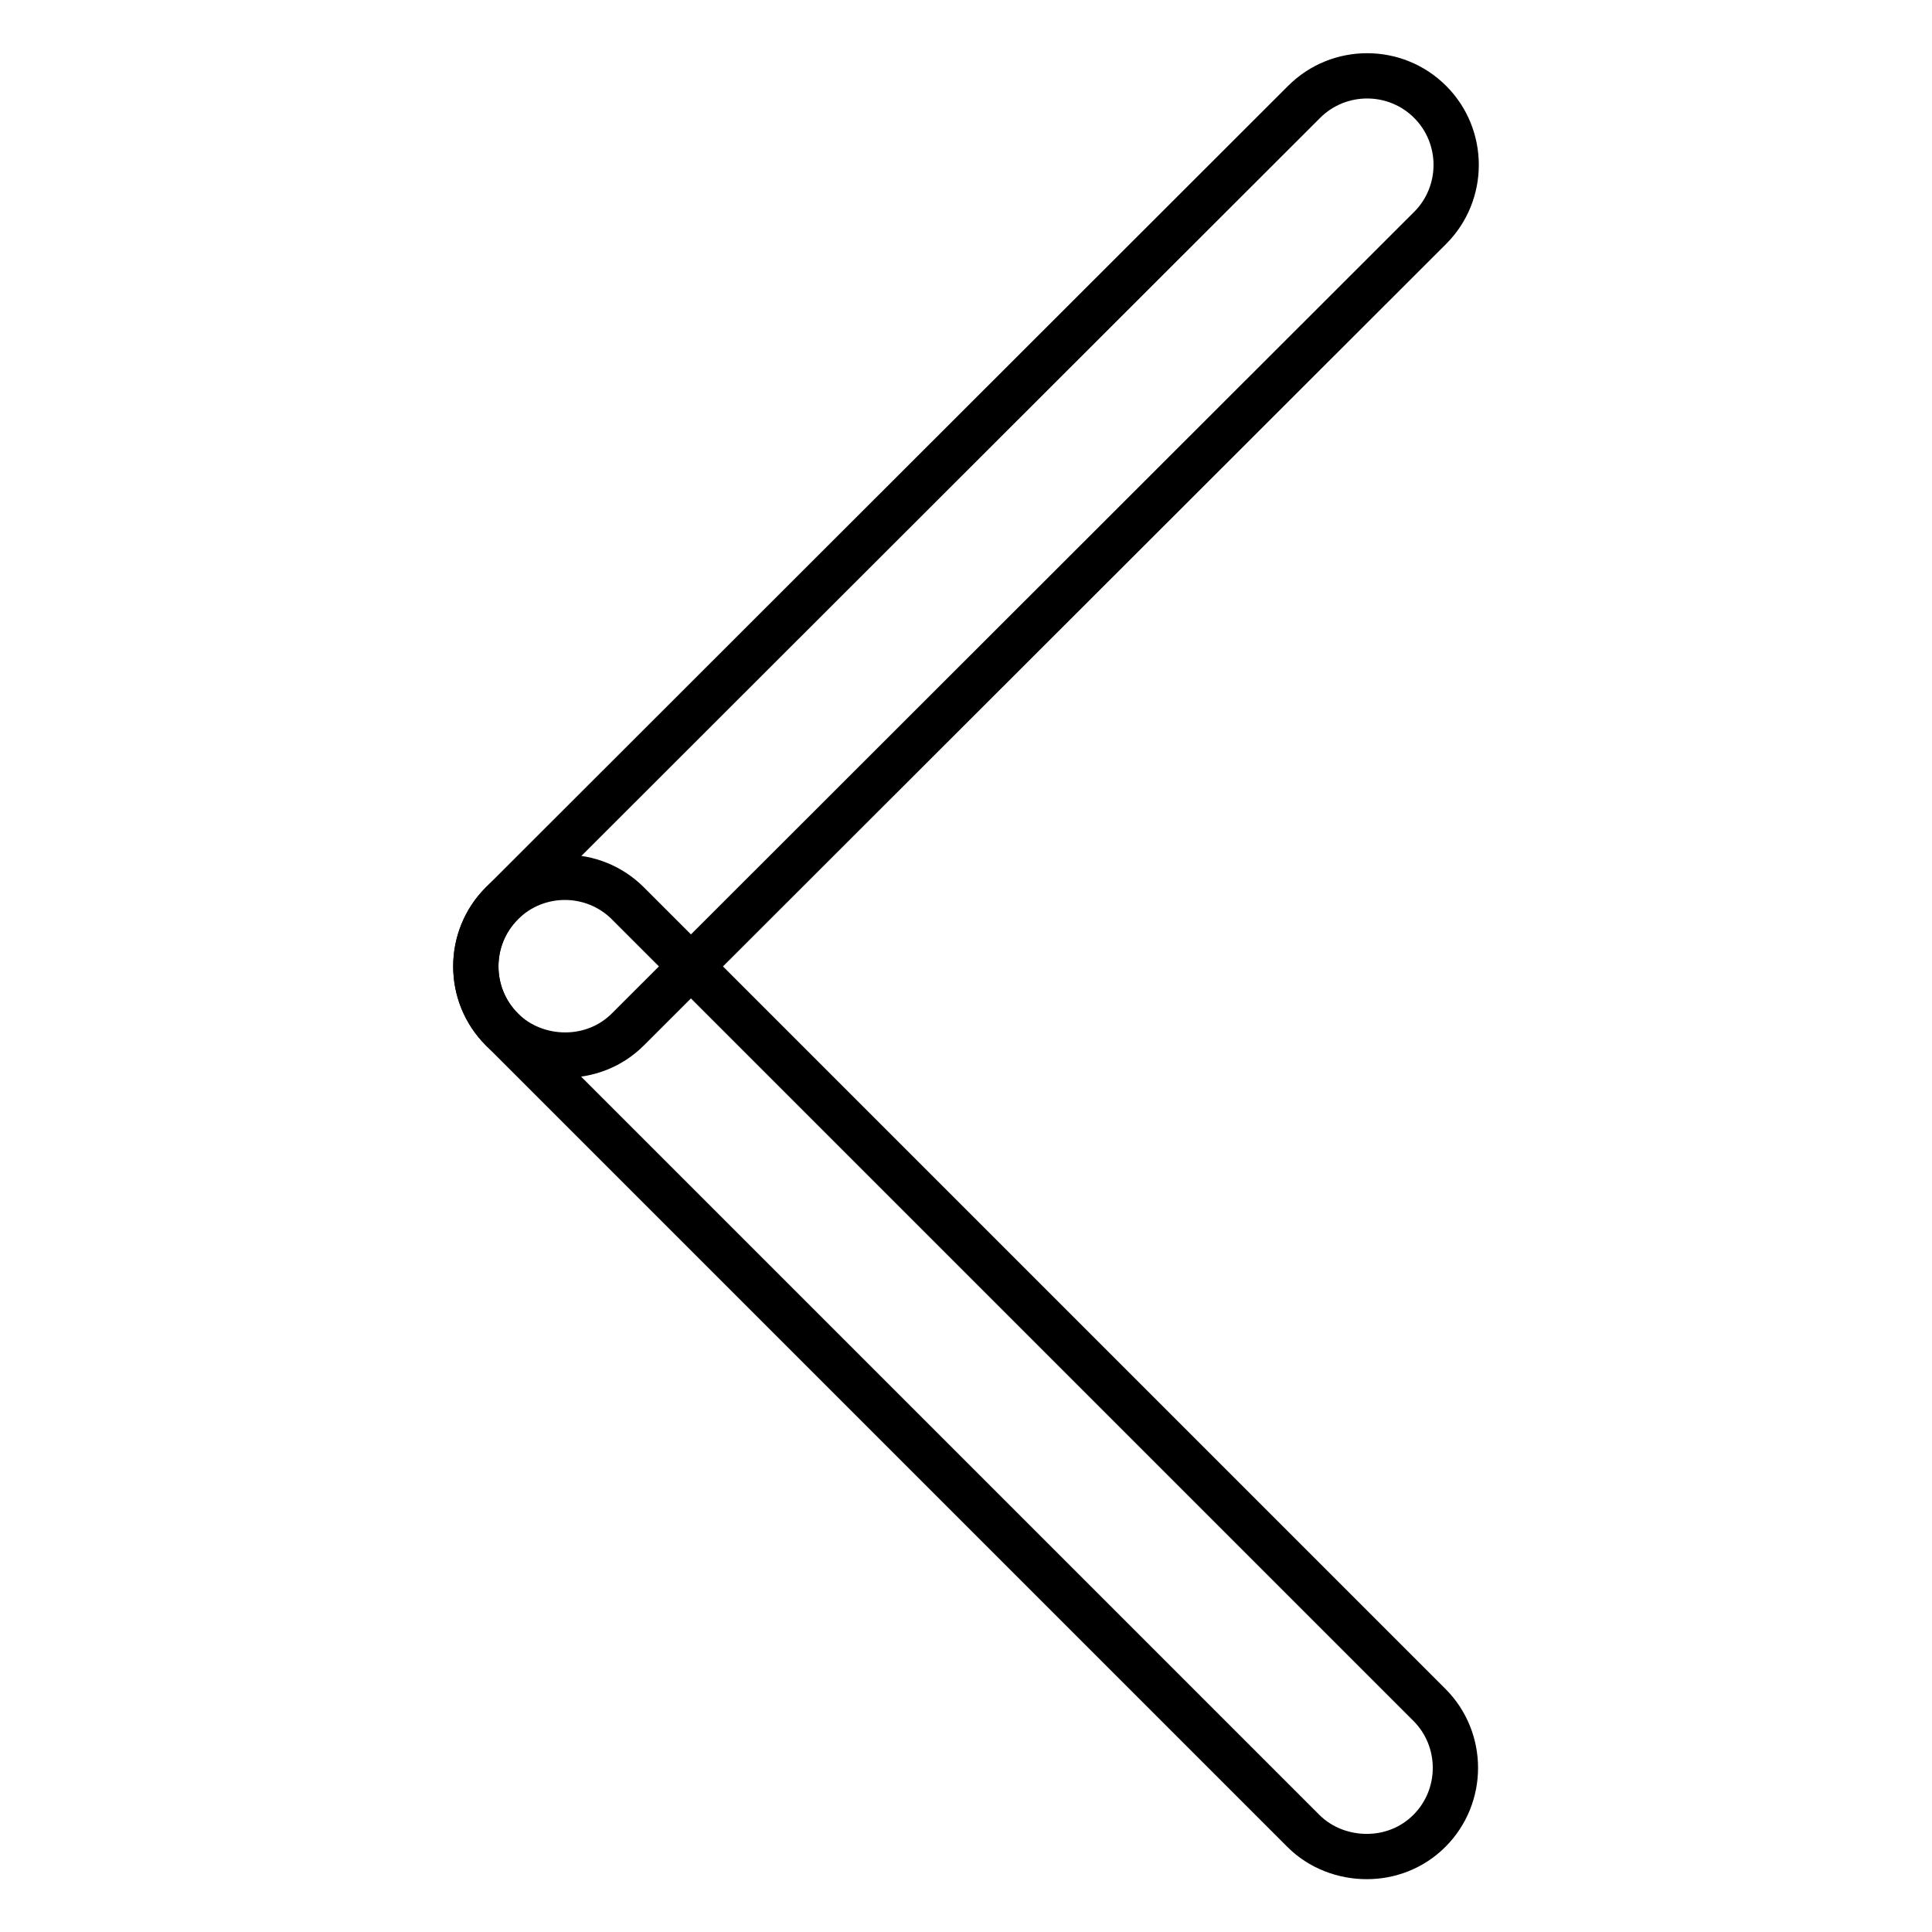
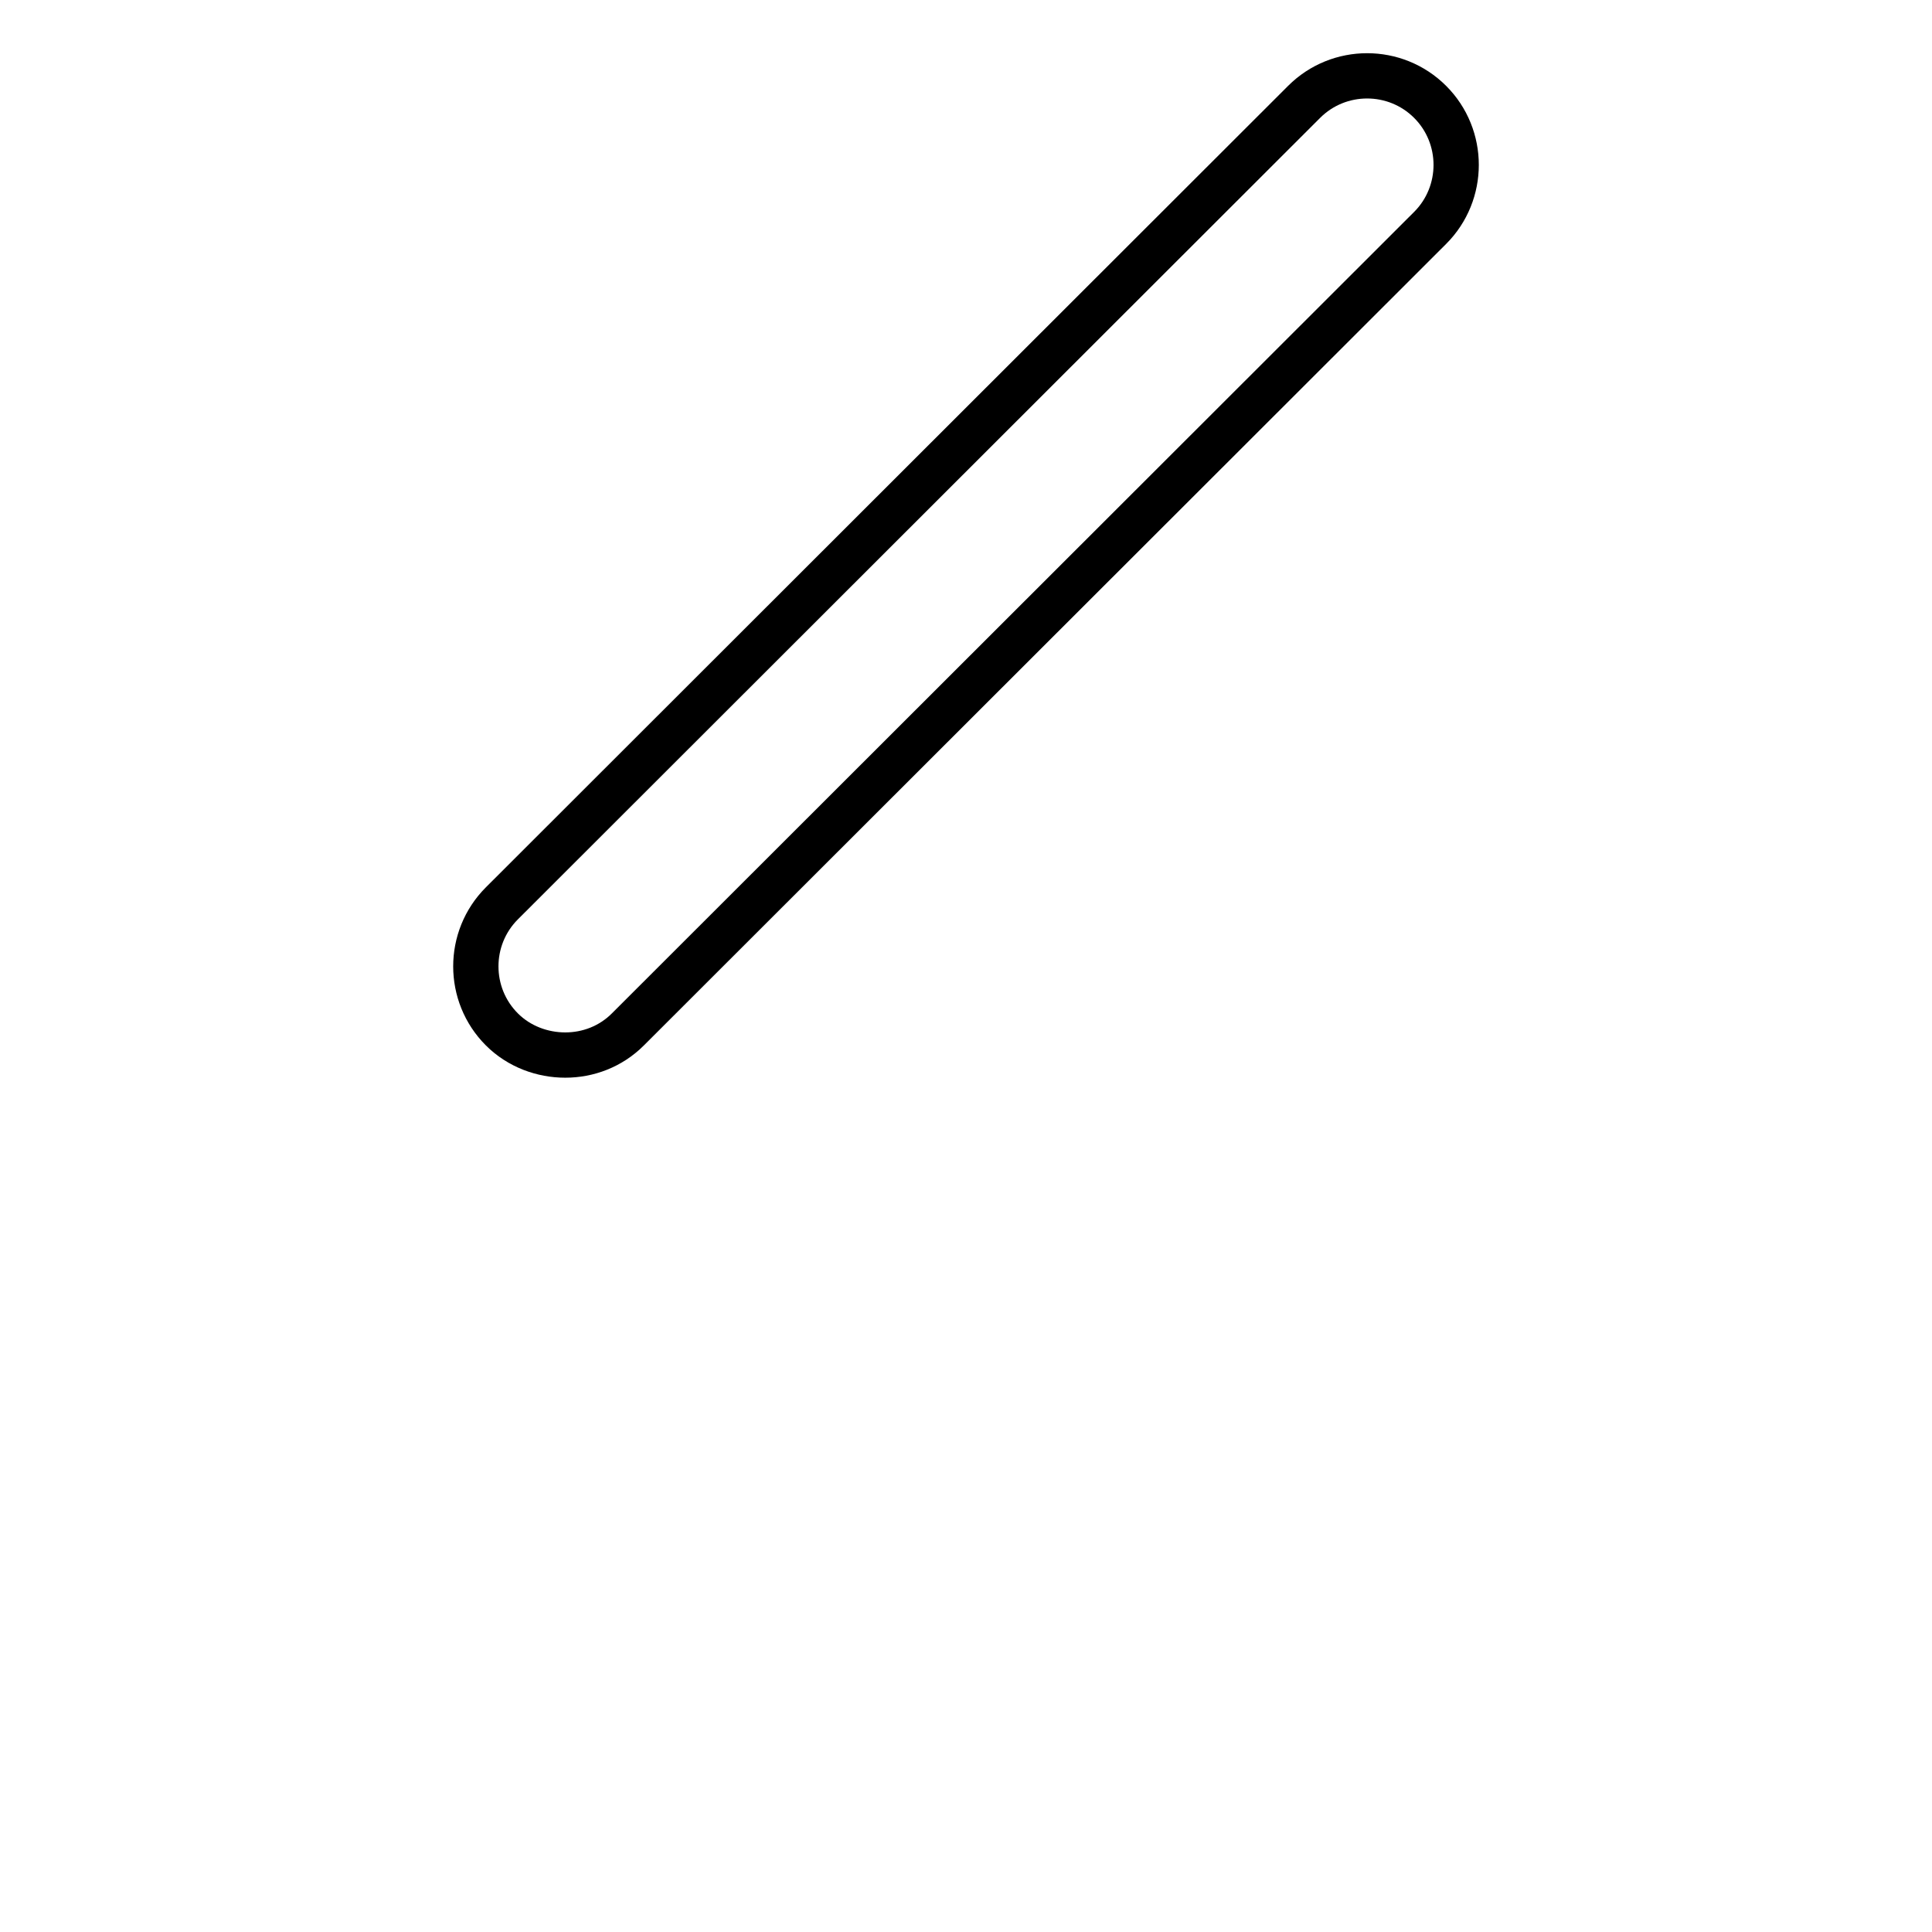
<svg xmlns="http://www.w3.org/2000/svg" version="1.1" x="0px" y="0px" viewBox="0 0 256 256" enable-background="new 0 0 256 256" xml:space="preserve">
  <g>
    <path stroke-width="6" fill-opacity="0" stroke="#000000" d="M74.9,139.8c-3,0-6.1-1.1-8.4-3.4c-4.6-4.6-4.6-12.1,0-16.7L172.8,13.5c4.6-4.6,12.1-4.6,16.7,0 c4.6,4.6,4.6,12.1,0,16.7L83.2,136.4C80.9,138.7,77.9,139.8,74.9,139.8z" />
-     <path stroke-width="6" fill-opacity="0" stroke="#000000" d="M181.1,246c-3,0-6.1-1.1-8.4-3.4L66.5,136.4c-4.6-4.6-4.6-12.1,0-16.7c4.6-4.6,12.1-4.6,16.7,0l106.2,106.2 c4.6,4.6,4.6,12.1,0,16.7C187.1,244.9,184.1,246,181.1,246z" />
  </g>
</svg>